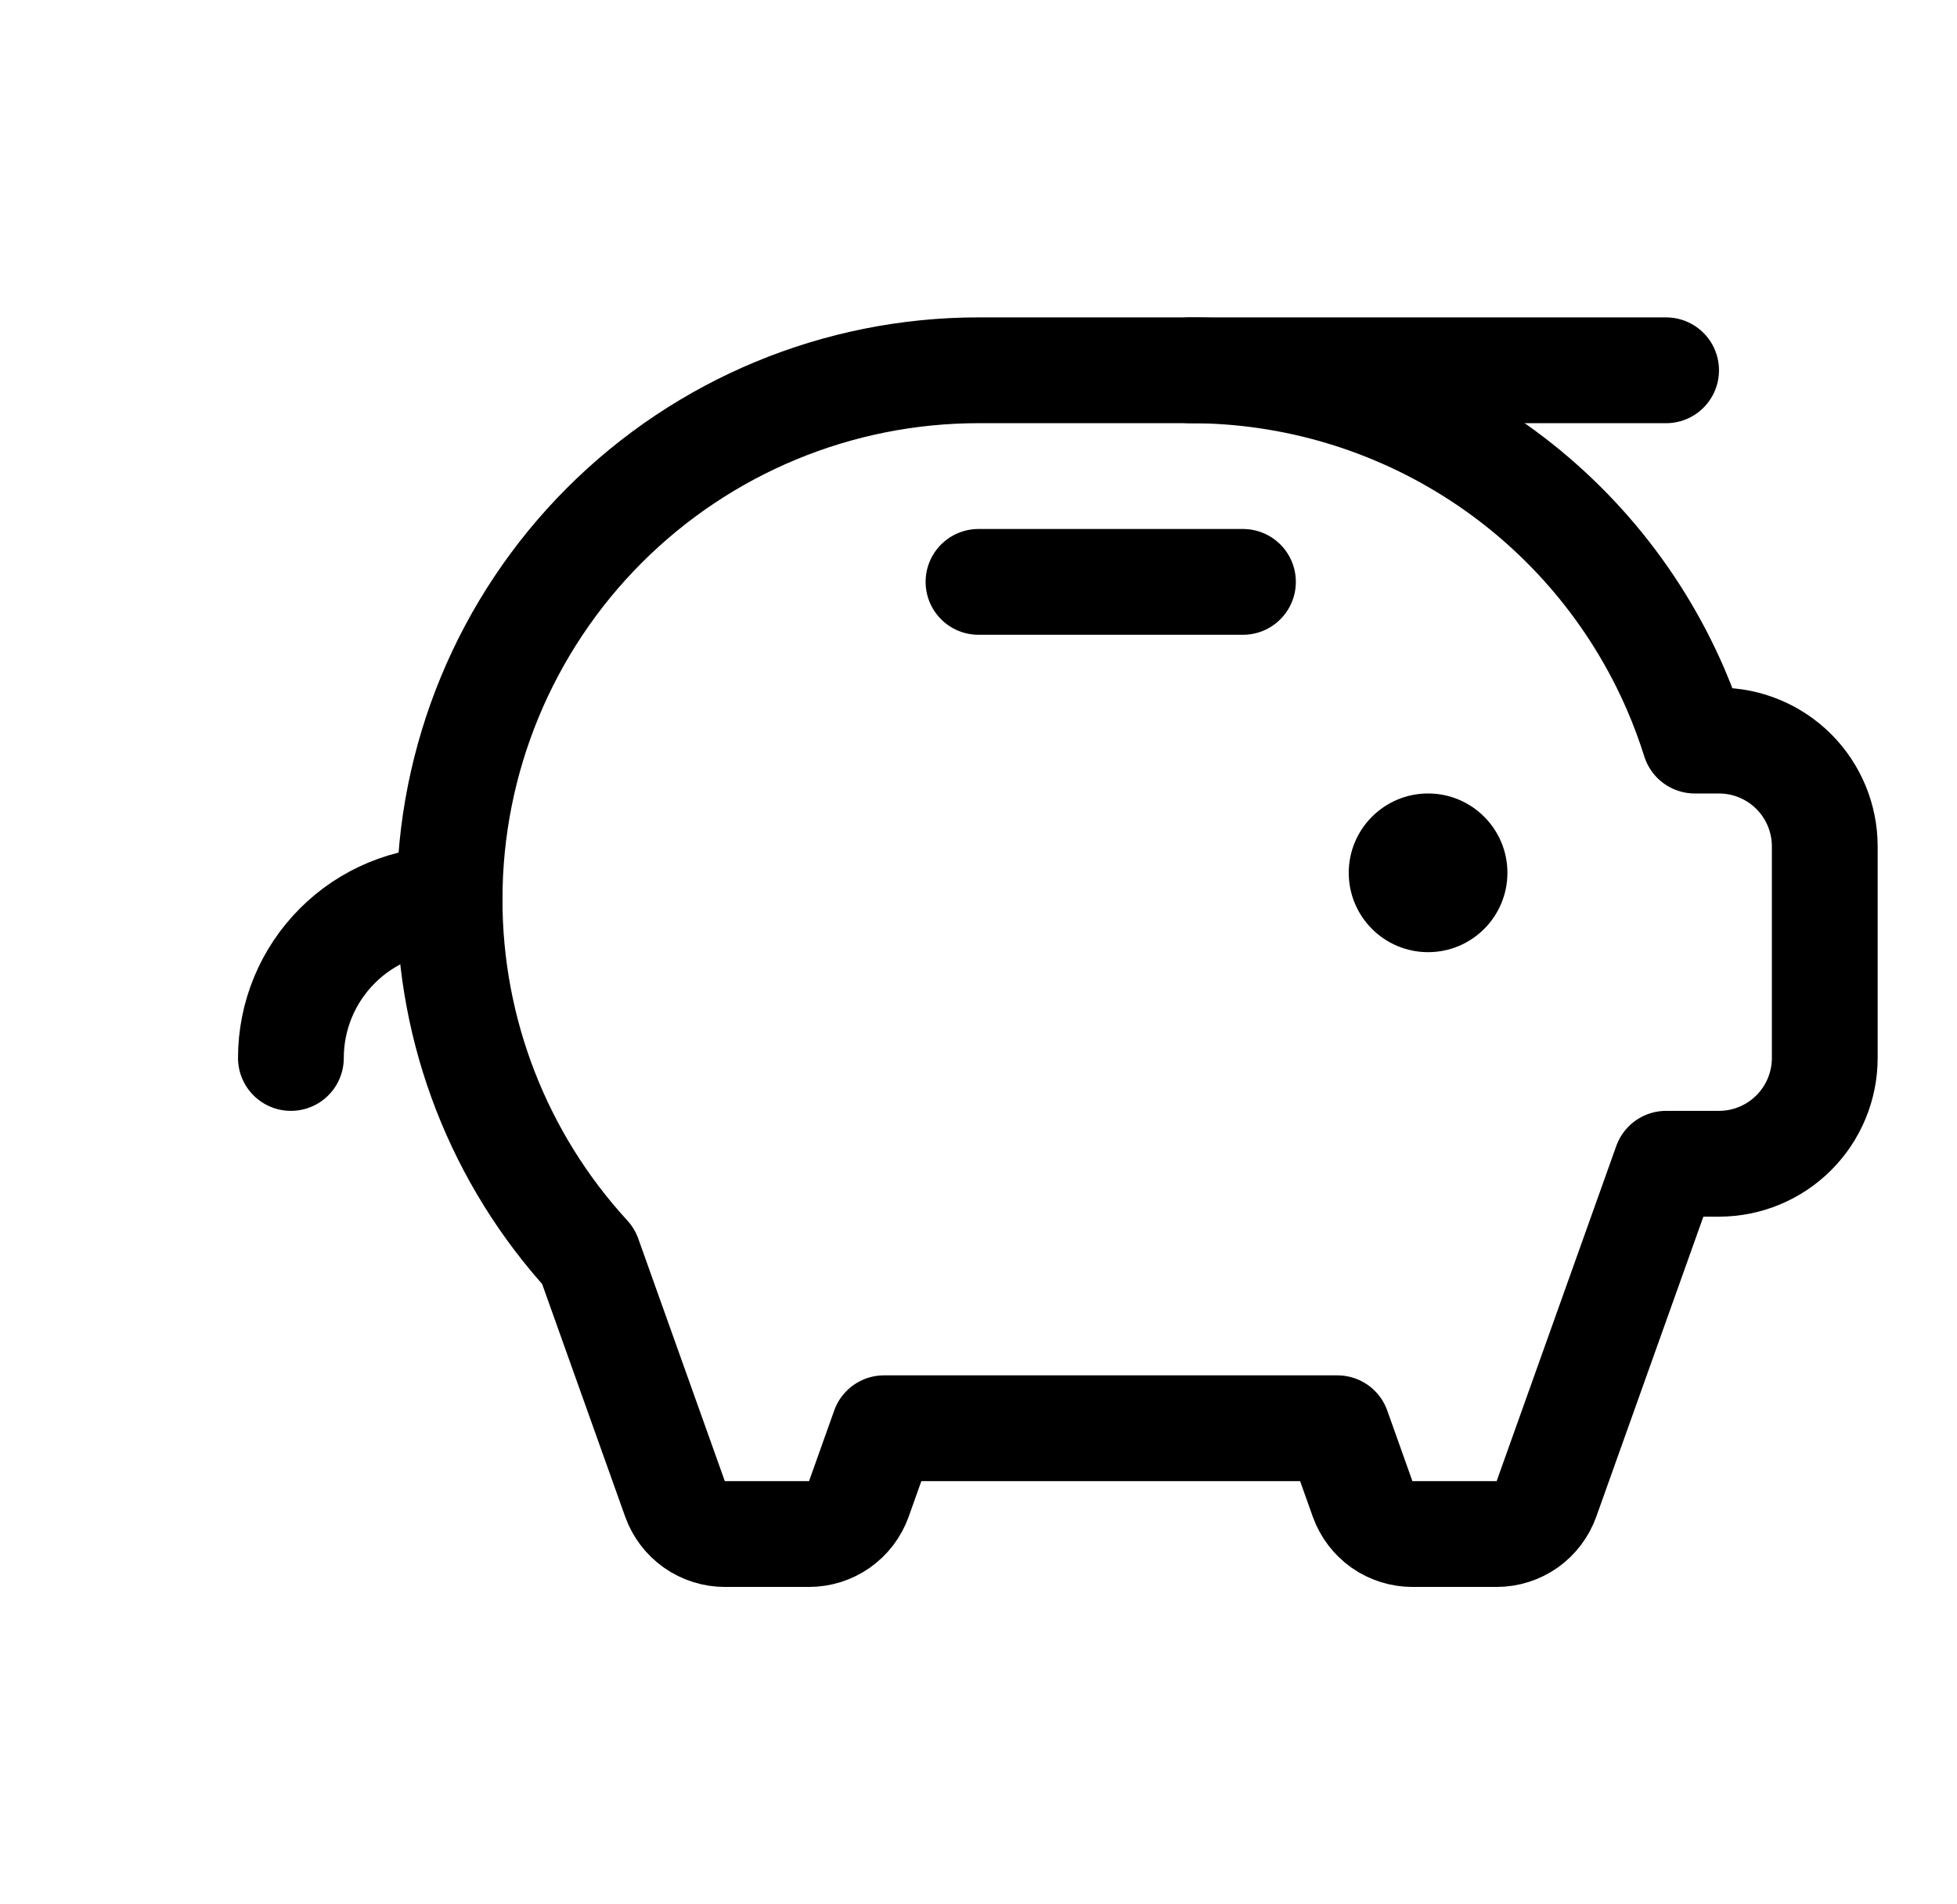
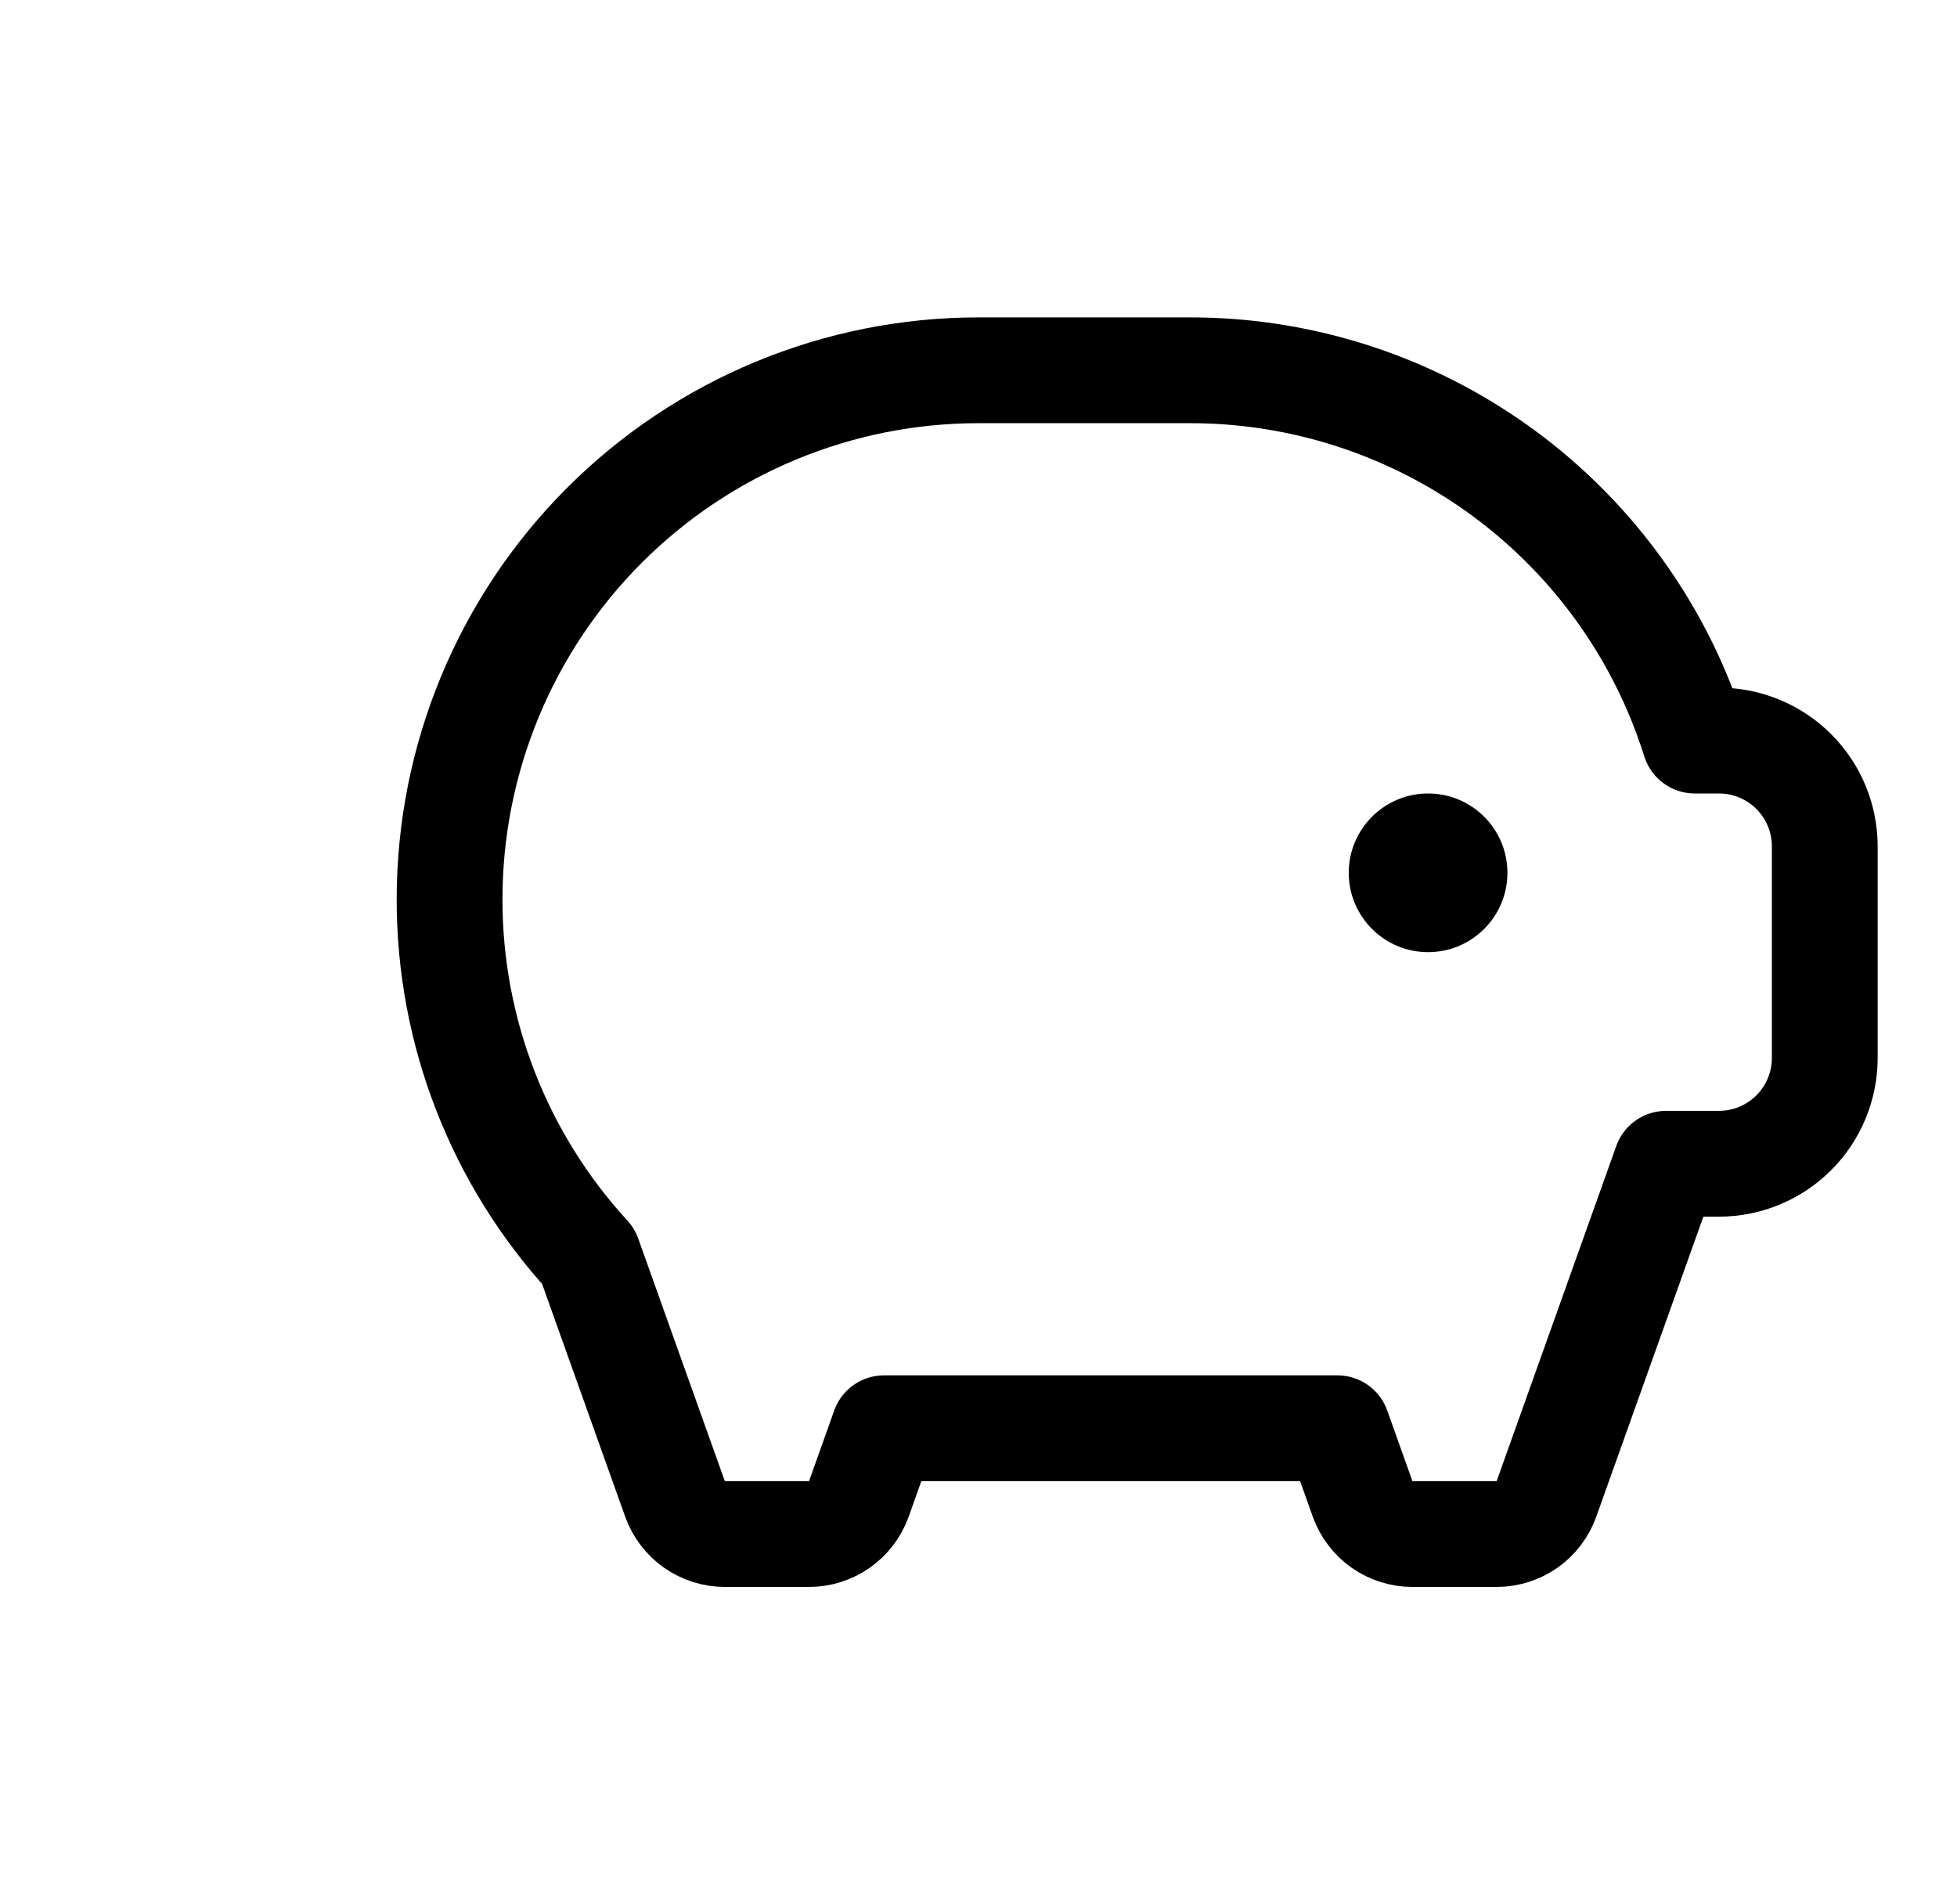
<svg xmlns="http://www.w3.org/2000/svg" width="37" height="36" viewBox="0 0 37 36" fill="none">
  <path d="M27 18C27.828 18 28.5 17.328 28.5 16.5C28.5 15.672 27.828 15 27 15C26.172 15 25.5 15.672 25.5 16.5C25.5 17.328 26.172 18 27 18Z" fill="black" />
-   <path d="M18.5 11H23.5" stroke="black" stroke-width="2" stroke-linecap="round" stroke-linejoin="round" />
-   <path d="M31.5 7H22.5" stroke="black" stroke-width="2" stroke-linecap="round" stroke-linejoin="round" />
-   <path d="M5.5 20C5.5 19.204 5.816 18.441 6.379 17.879C6.941 17.316 7.704 17 8.5 17" stroke="black" stroke-width="2" stroke-linecap="round" stroke-linejoin="round" />
  <path d="M32.042 14H32.5C33.03 14 33.539 14.211 33.914 14.586C34.289 14.961 34.5 15.47 34.5 16V20C34.5 20.53 34.289 21.039 33.914 21.414C33.539 21.789 33.03 22 32.5 22H31.5L29.238 28.336C29.168 28.531 29.04 28.699 28.872 28.818C28.703 28.936 28.501 29 28.295 29H26.705C26.499 29 26.297 28.936 26.128 28.818C25.96 28.699 25.832 28.531 25.762 28.336L25.286 27H16.714L16.238 28.336C16.168 28.531 16.04 28.699 15.871 28.818C15.703 28.936 15.501 29 15.295 29H13.705C13.499 29 13.297 28.936 13.129 28.818C12.96 28.699 12.832 28.531 12.762 28.336L11.125 23.75C9.434 21.909 8.497 19.5 8.5 17C8.5 14.348 9.554 11.804 11.429 9.929C13.304 8.054 15.848 7 18.5 7H22.5C24.451 6.999 26.36 7.57 27.991 8.641C29.623 9.712 30.905 11.237 31.68 13.027C31.817 13.345 31.938 13.67 32.042 14Z" stroke="black" stroke-width="2" stroke-linecap="round" stroke-linejoin="round" />
</svg>